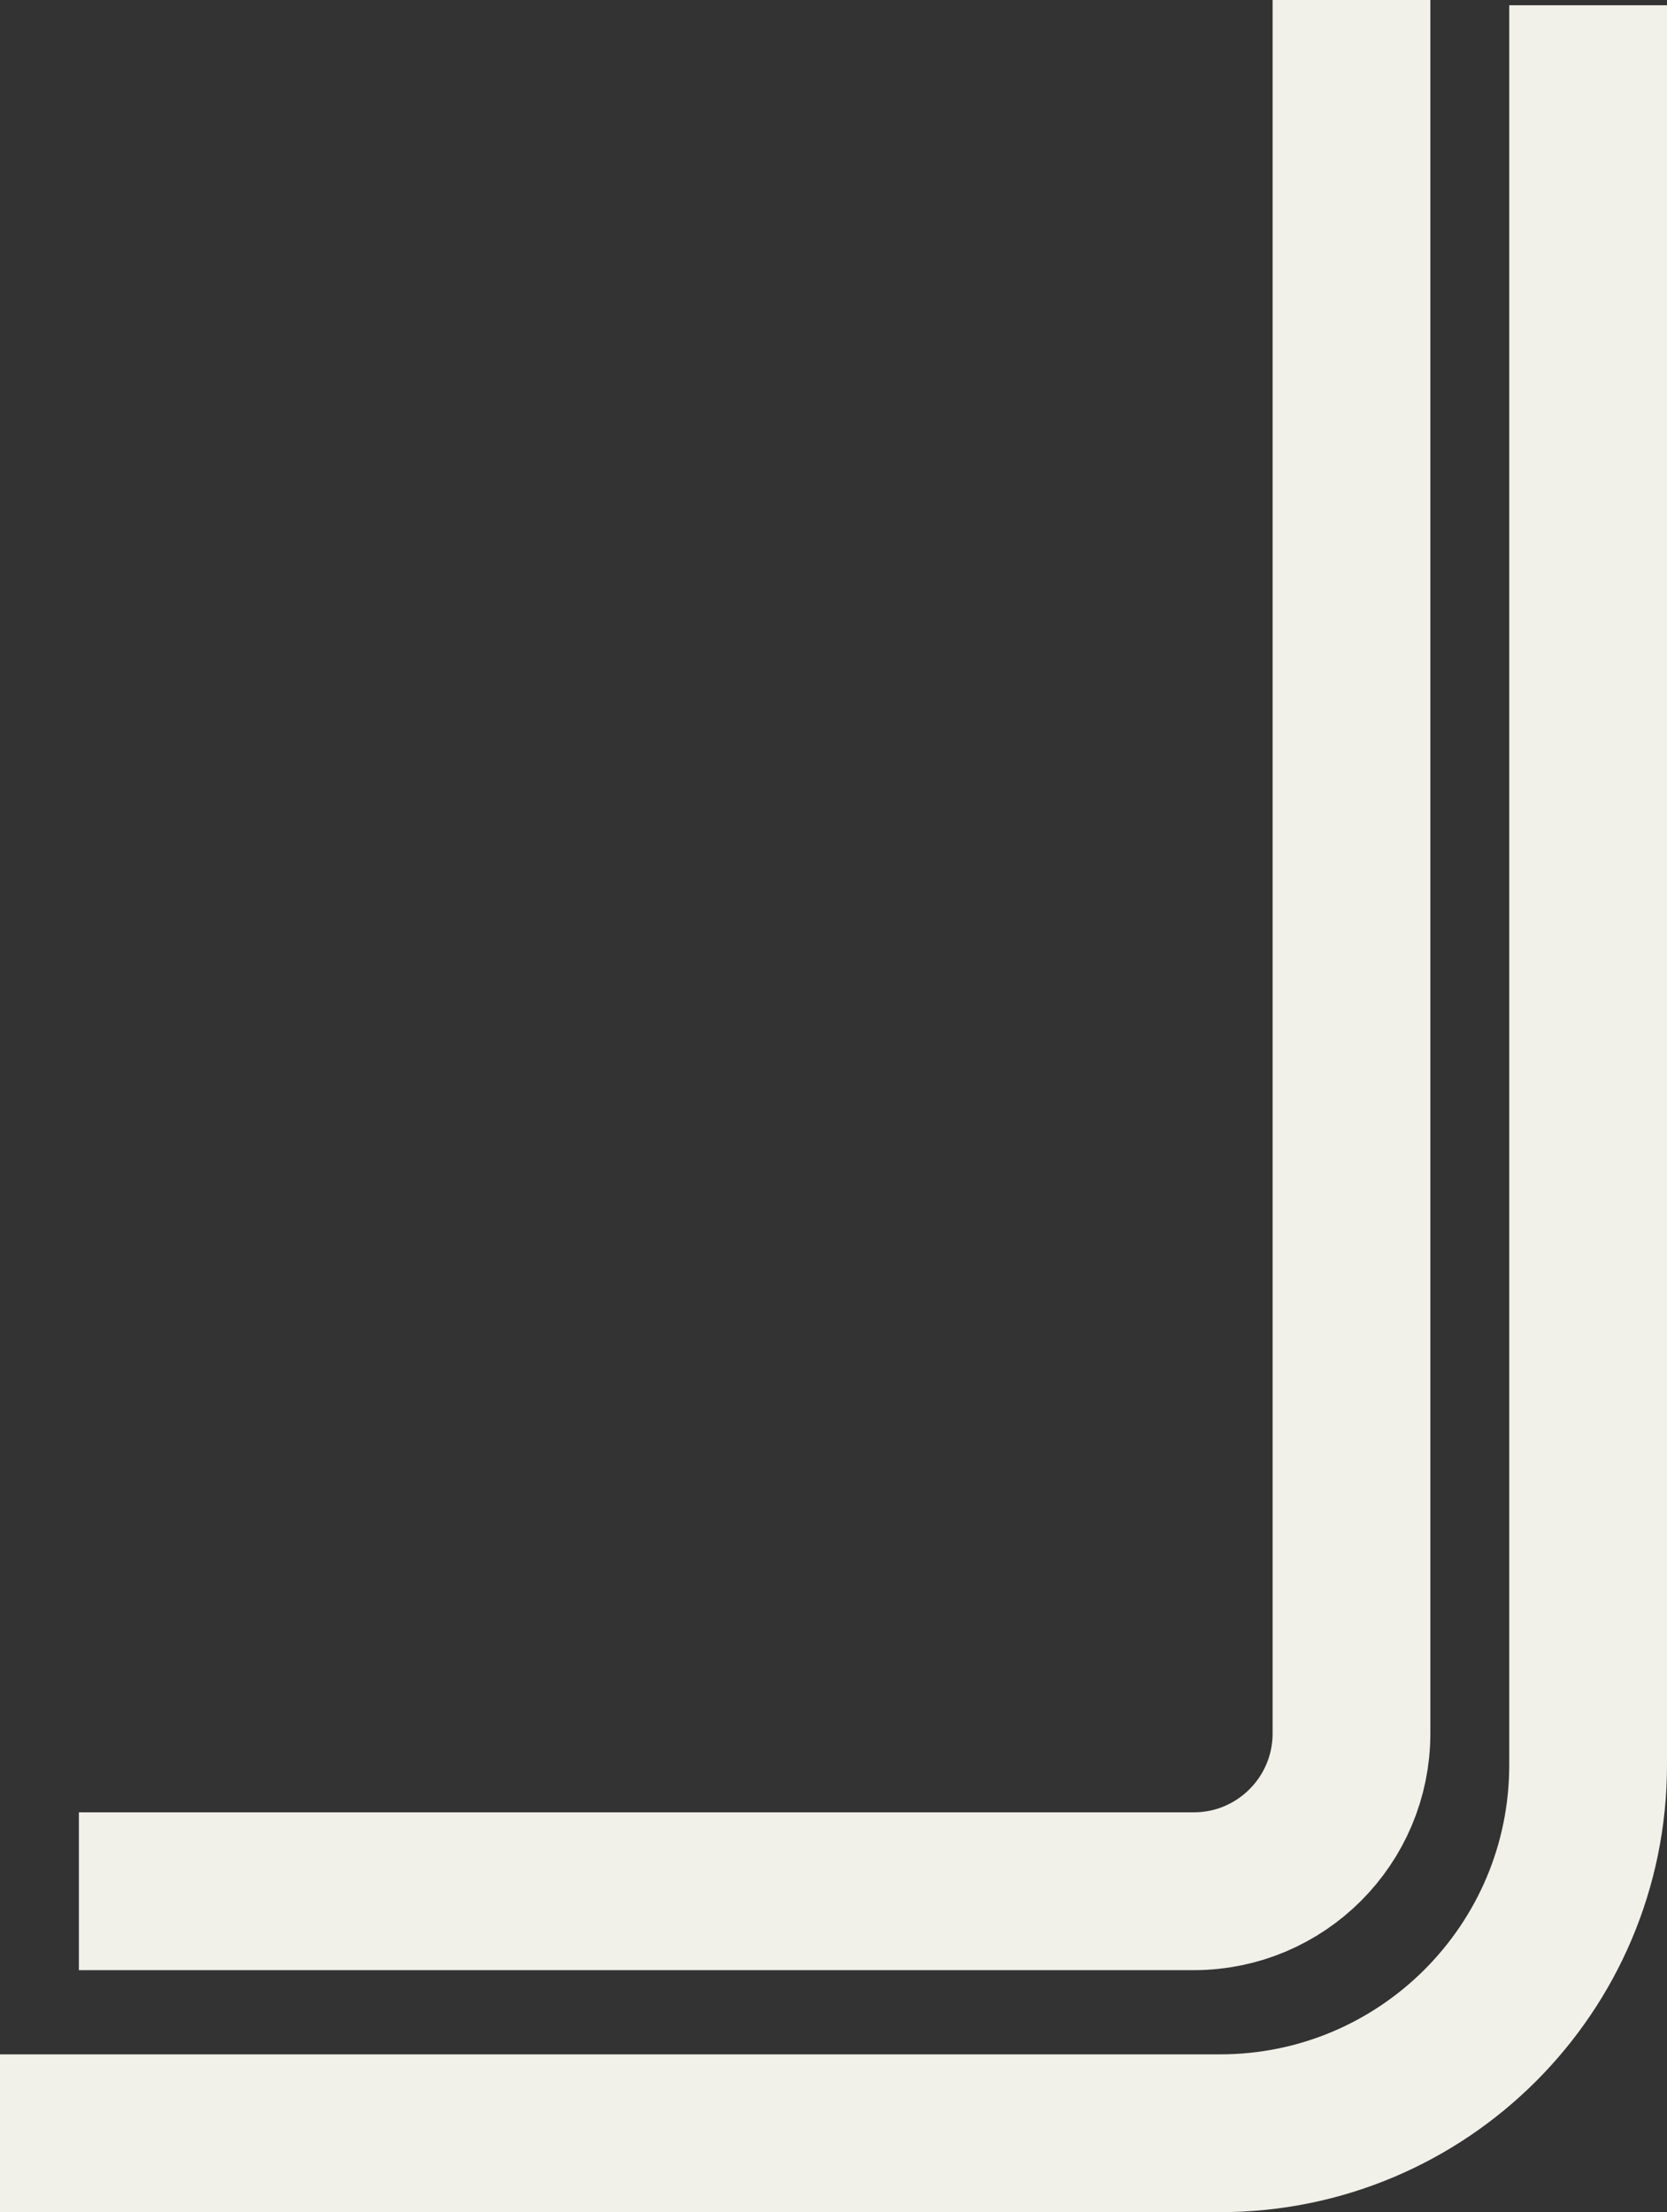
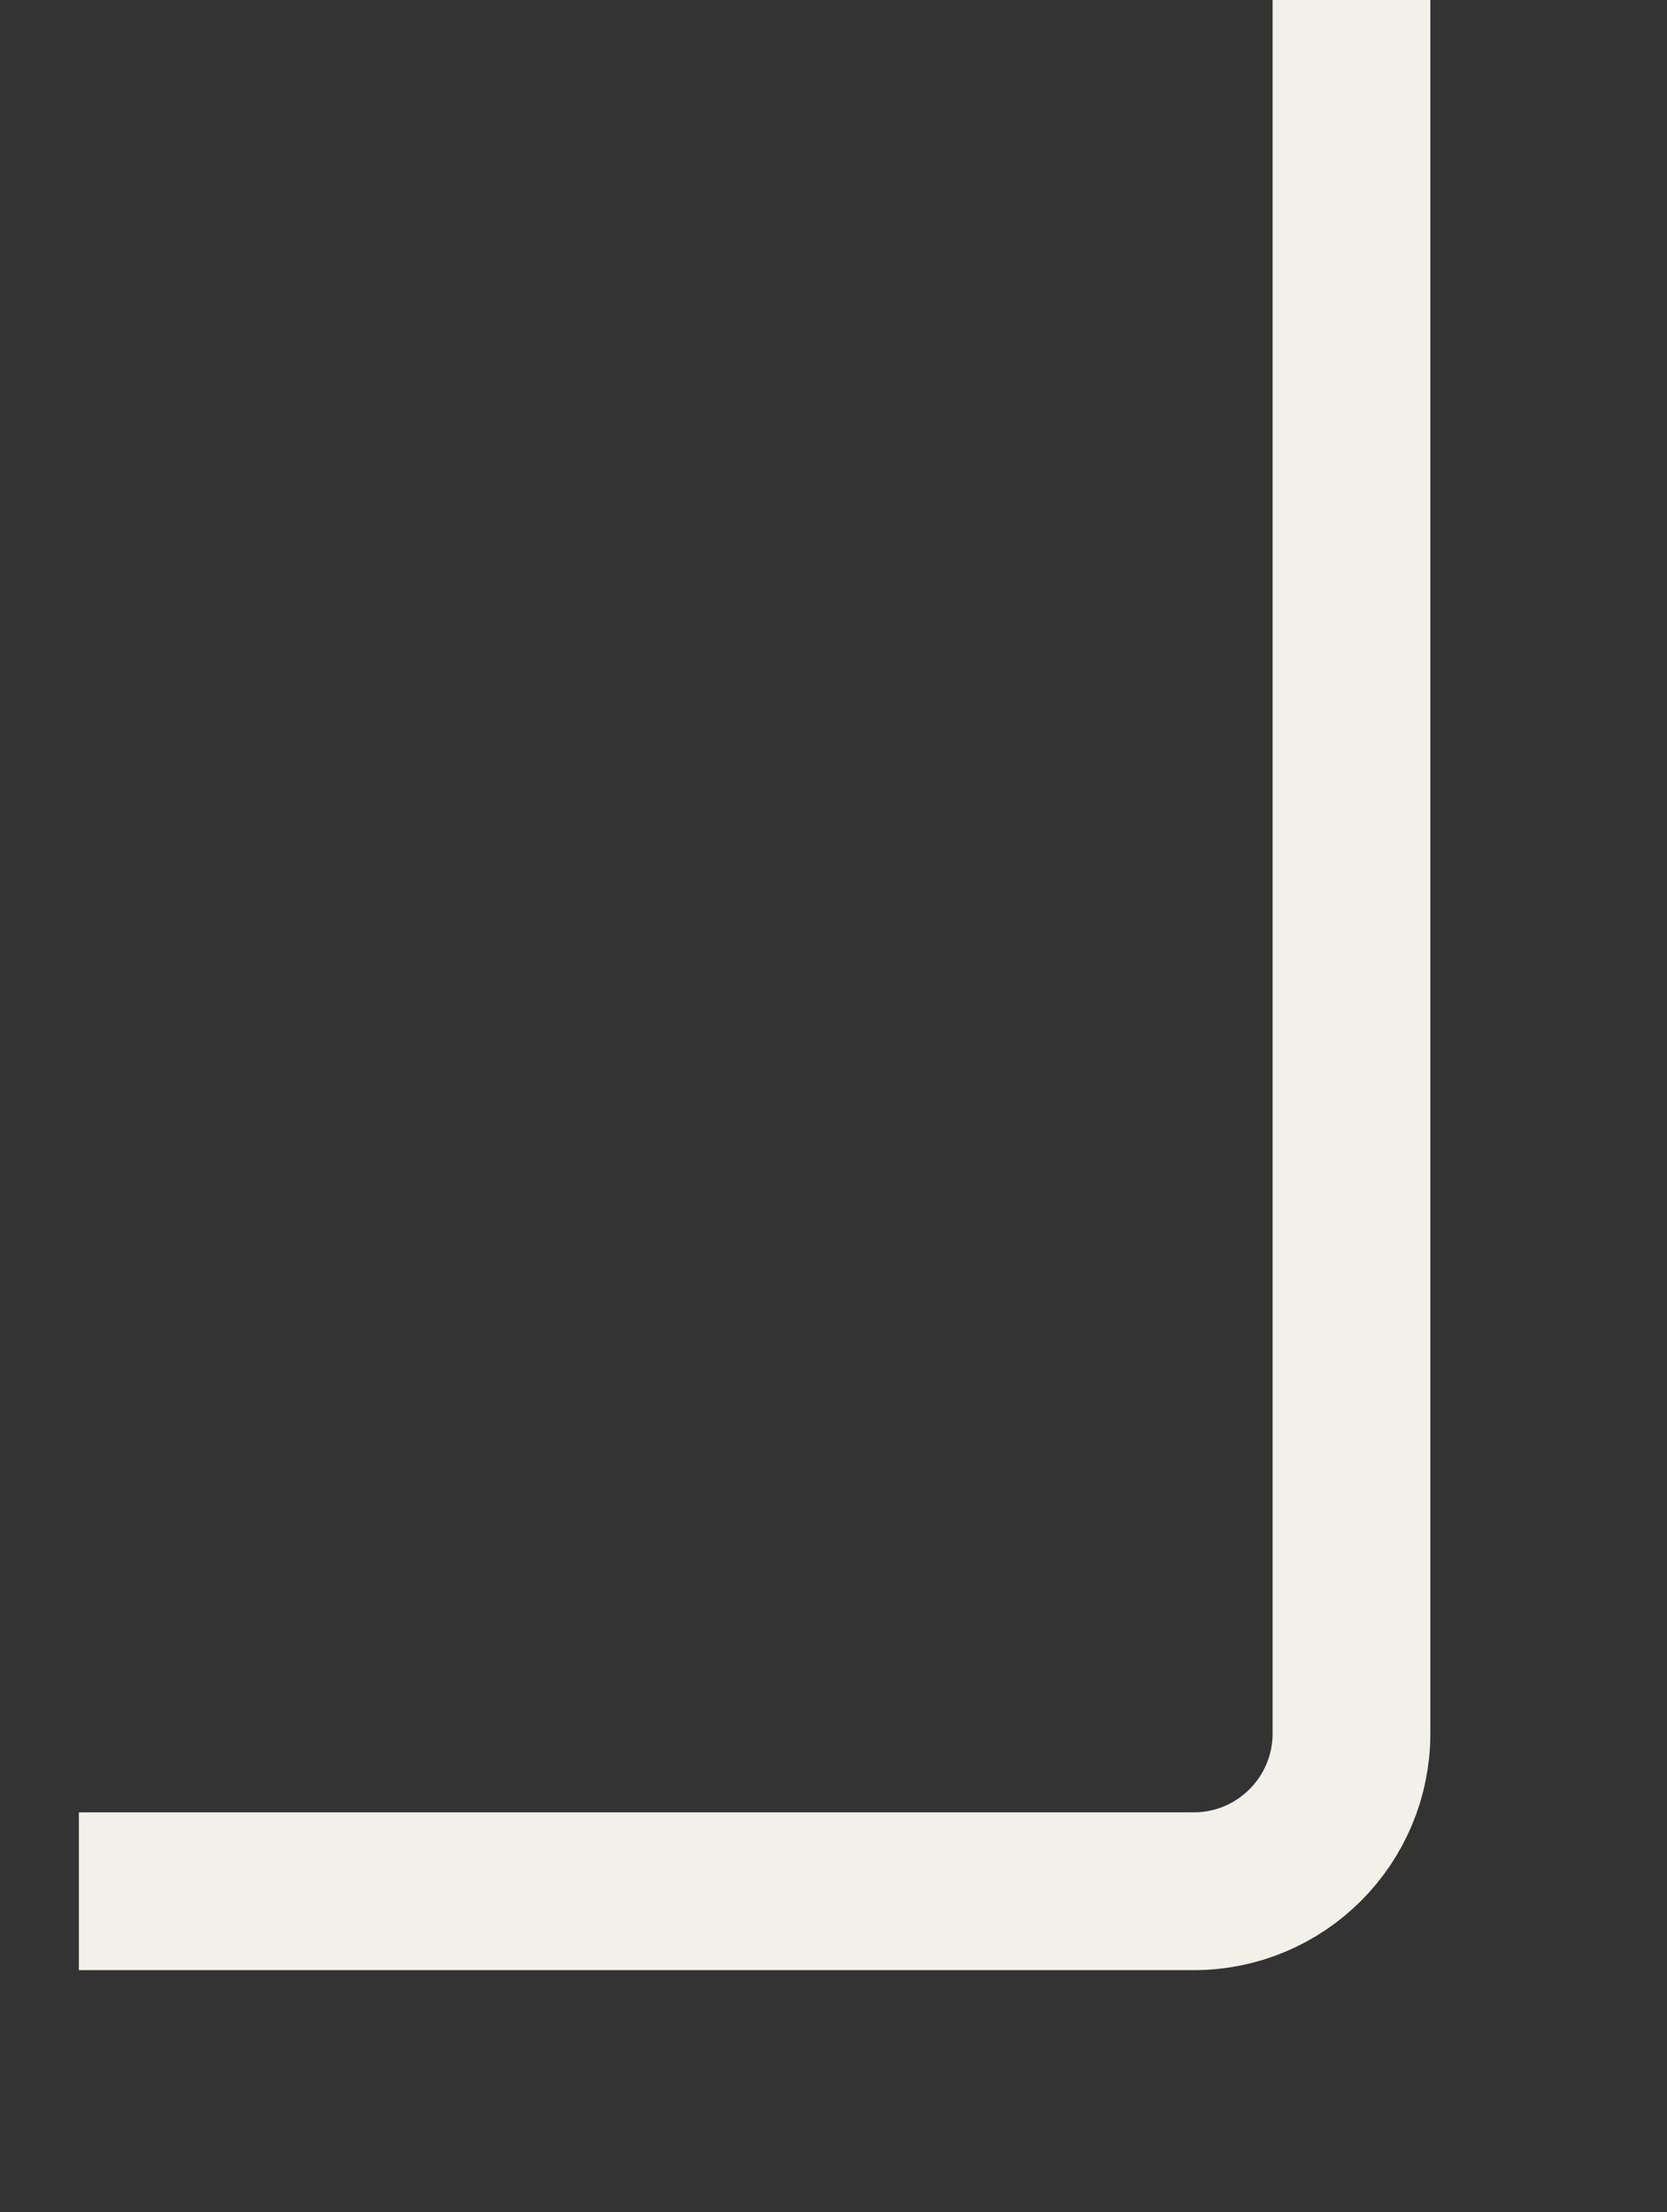
<svg xmlns="http://www.w3.org/2000/svg" width="634" height="841" viewBox="0 0 634 841" fill="none">
  <rect x="0" y="0" width="634" height="841" fill="#333333" stroke="none" />
-   <path d="M604 2L604 671C604 748.32 541.32 811 464 811L-3.53625e-05 811" stroke="#F1F0E9" stroke-width="60" />
  <path d="M514 0L514 659C514 692.137 487.137 719 454 719L30 719" stroke="#F1F0E9" stroke-width="60" />
</svg>